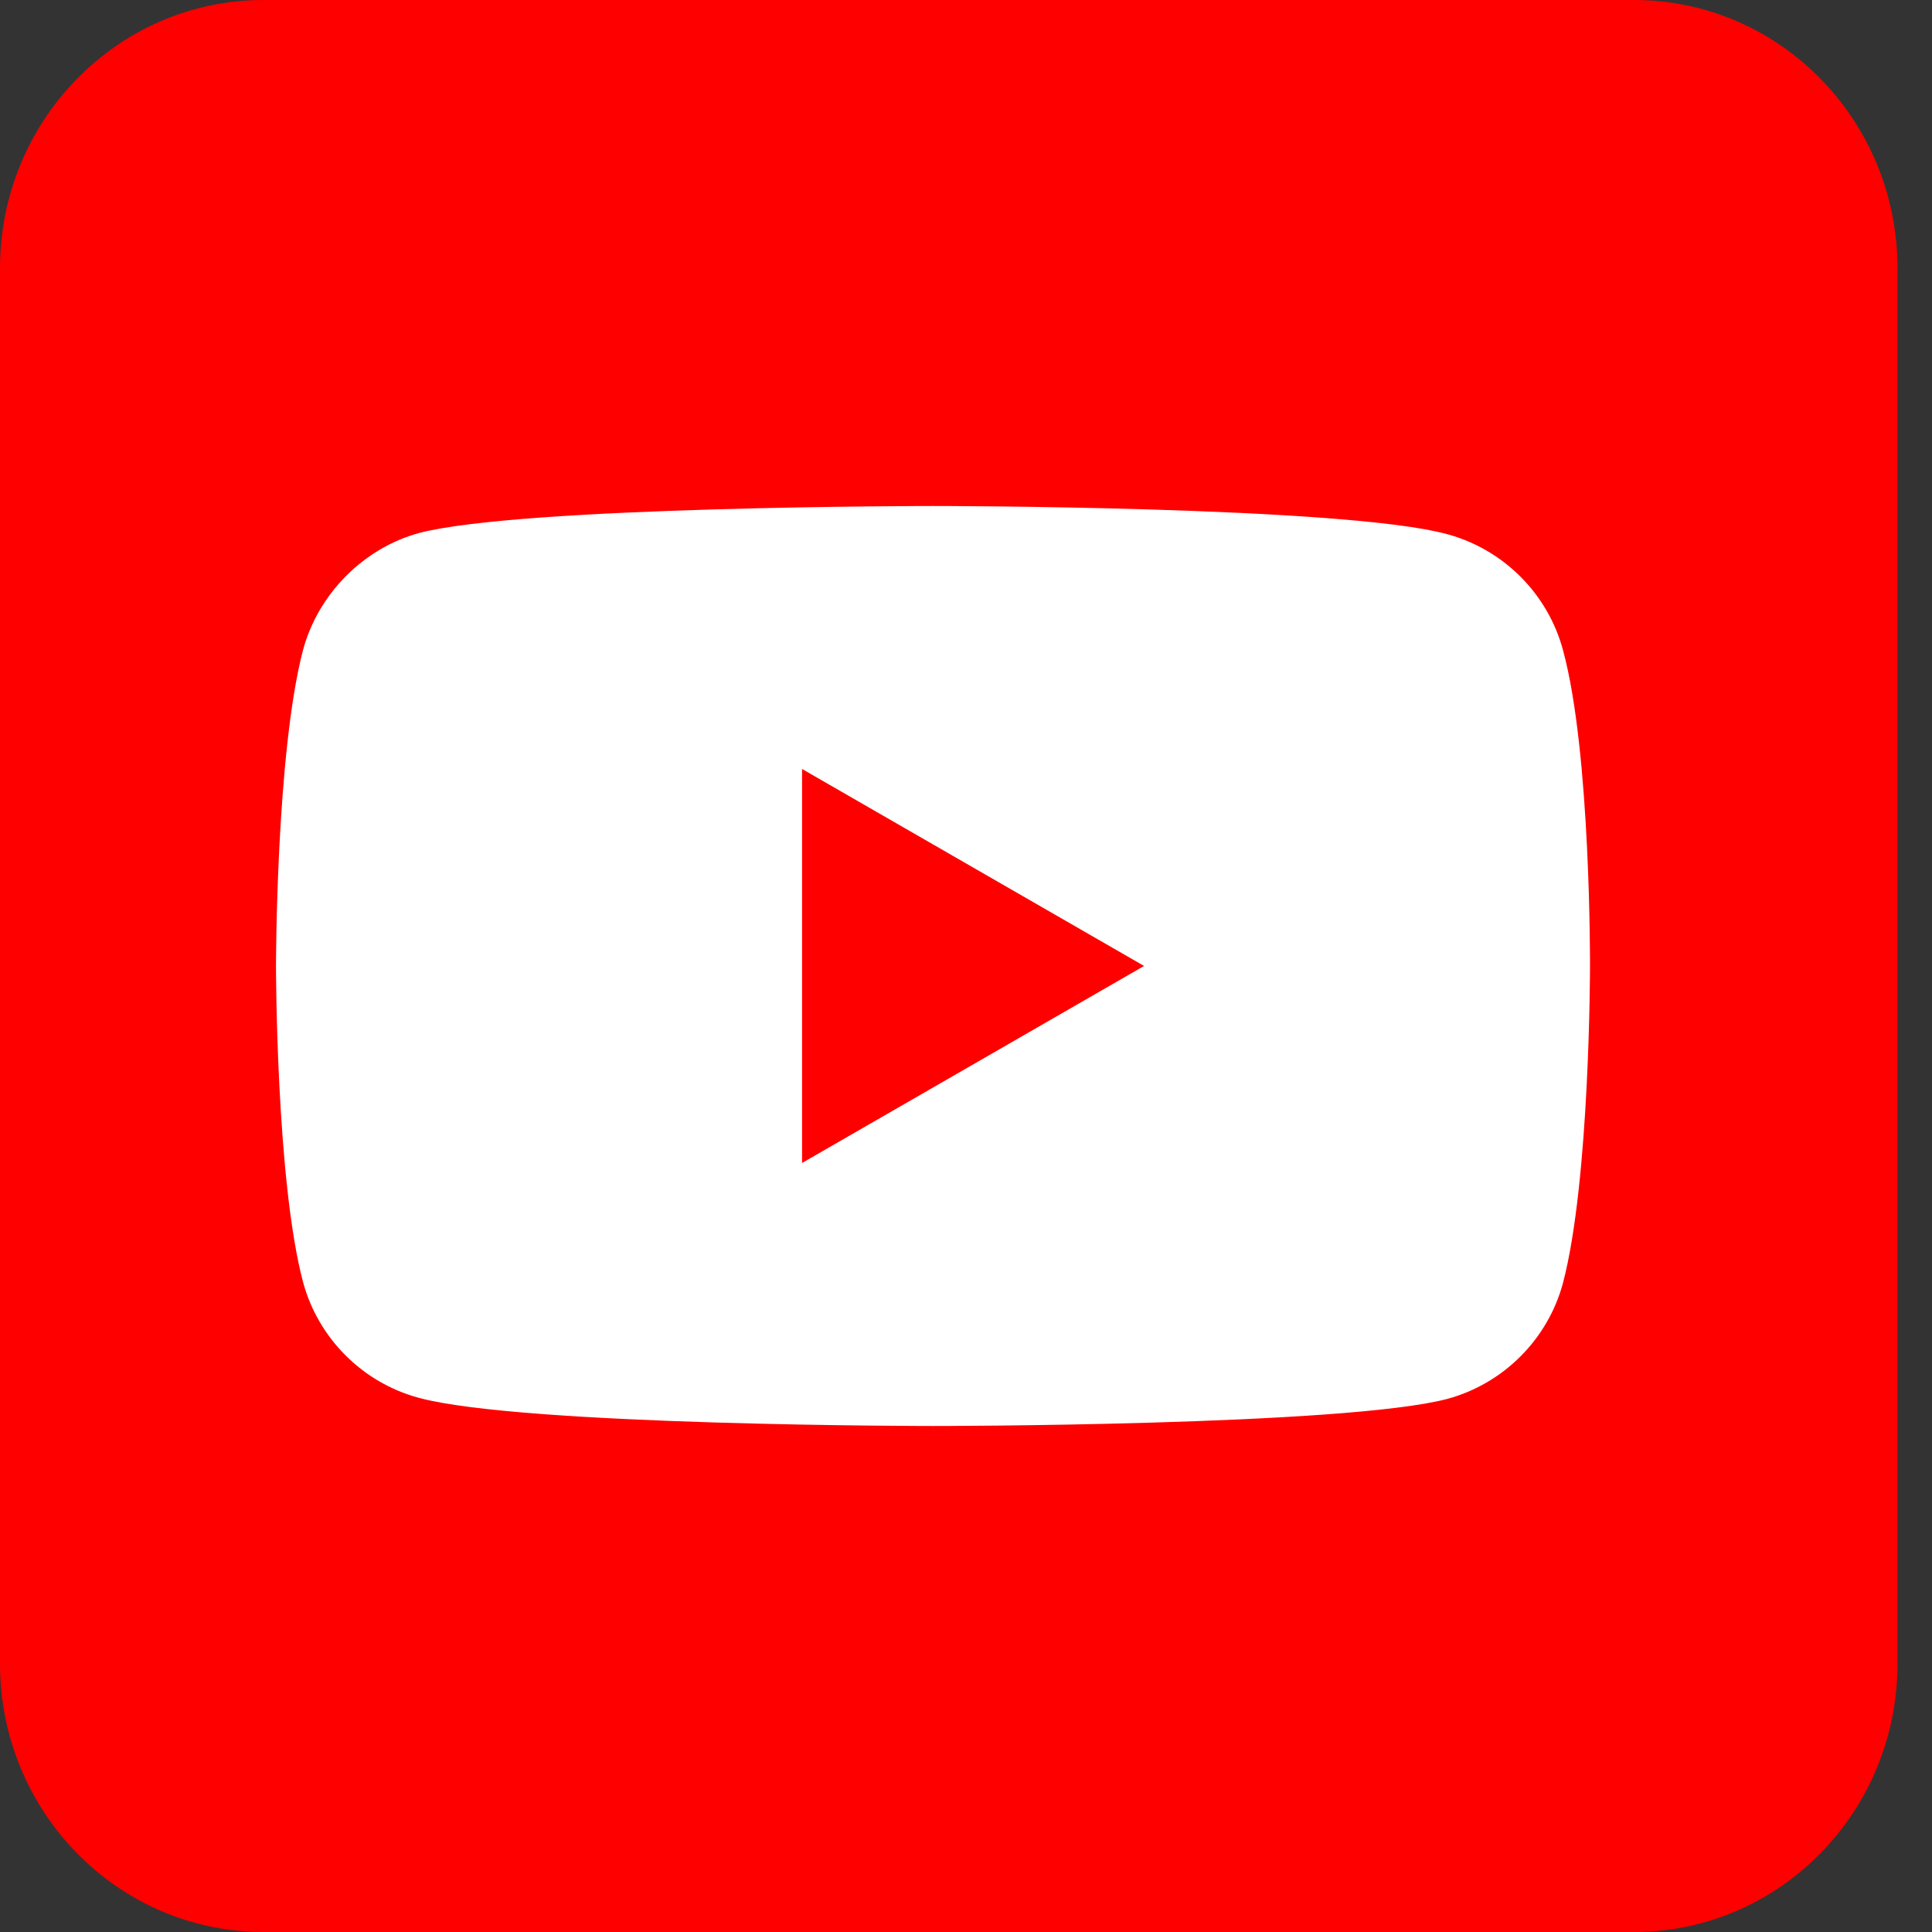
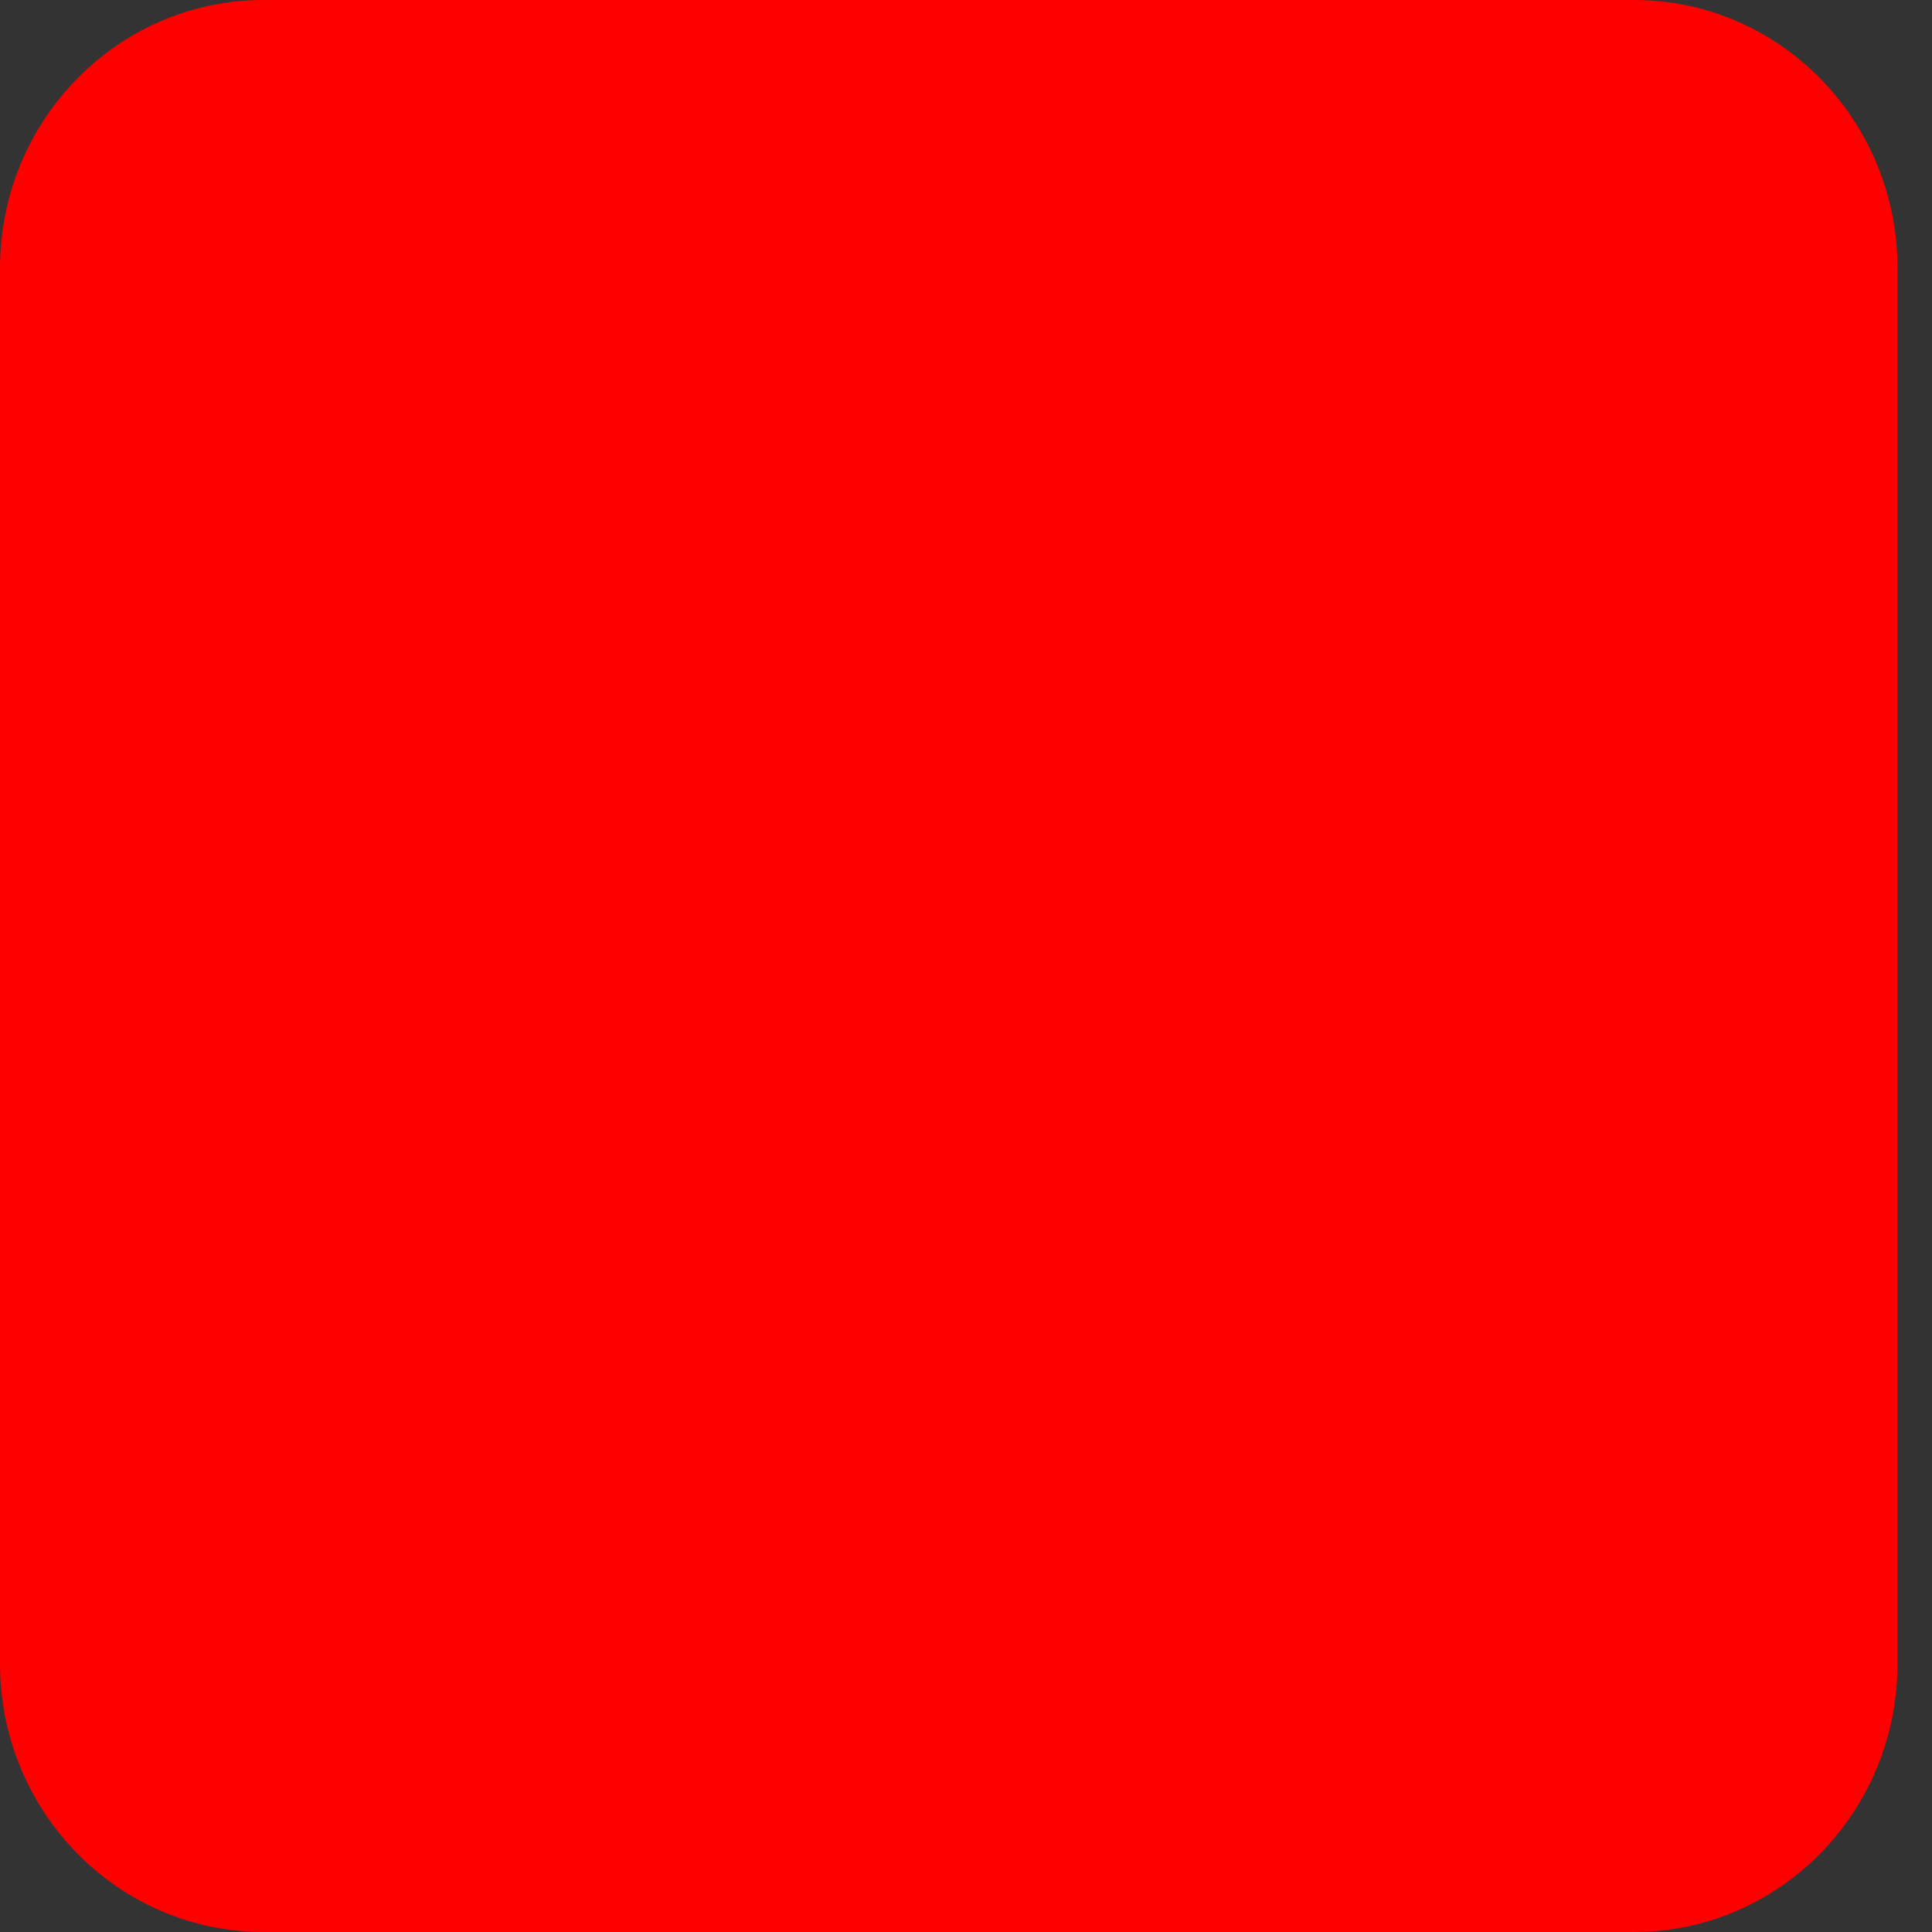
<svg xmlns="http://www.w3.org/2000/svg" width="42" height="42" viewBox="0 0 42 42" fill="none">
  <rect x="0" y="0" width="42" height="42" fill="#333333" stroke="none" />
  <path d="M41.25 36.167C41.25 39.389 38.686 42 35.521 42H5.729C2.566 42 0 39.389 0 36.167V5.833C0 2.611 2.566 0 5.729 0H35.521C38.686 0 41.25 2.611 41.25 5.833V36.167Z" fill="#FF0000" />
-   <path d="M33.977 14.129C33.647 12.906 32.682 11.941 31.459 11.612C29.224 11 20.282 11 20.282 11C20.282 11 11.341 11 9.106 11.588C7.906 11.918 6.918 12.906 6.588 14.129C6 16.365 6 21 6 21C6 21 6 25.659 6.588 27.871C6.918 29.094 7.882 30.059 9.106 30.388C11.365 31 20.282 31 20.282 31C20.282 31 29.224 31 31.459 30.412C32.682 30.082 33.647 29.118 33.977 27.894C34.565 25.659 34.565 21.023 34.565 21.023C34.565 21.023 34.588 16.365 33.977 14.129Z" fill="white" />
  <path d="M17.436 25.282L24.871 20.999L17.436 16.717V25.282Z" fill="#FF0000" />
</svg>